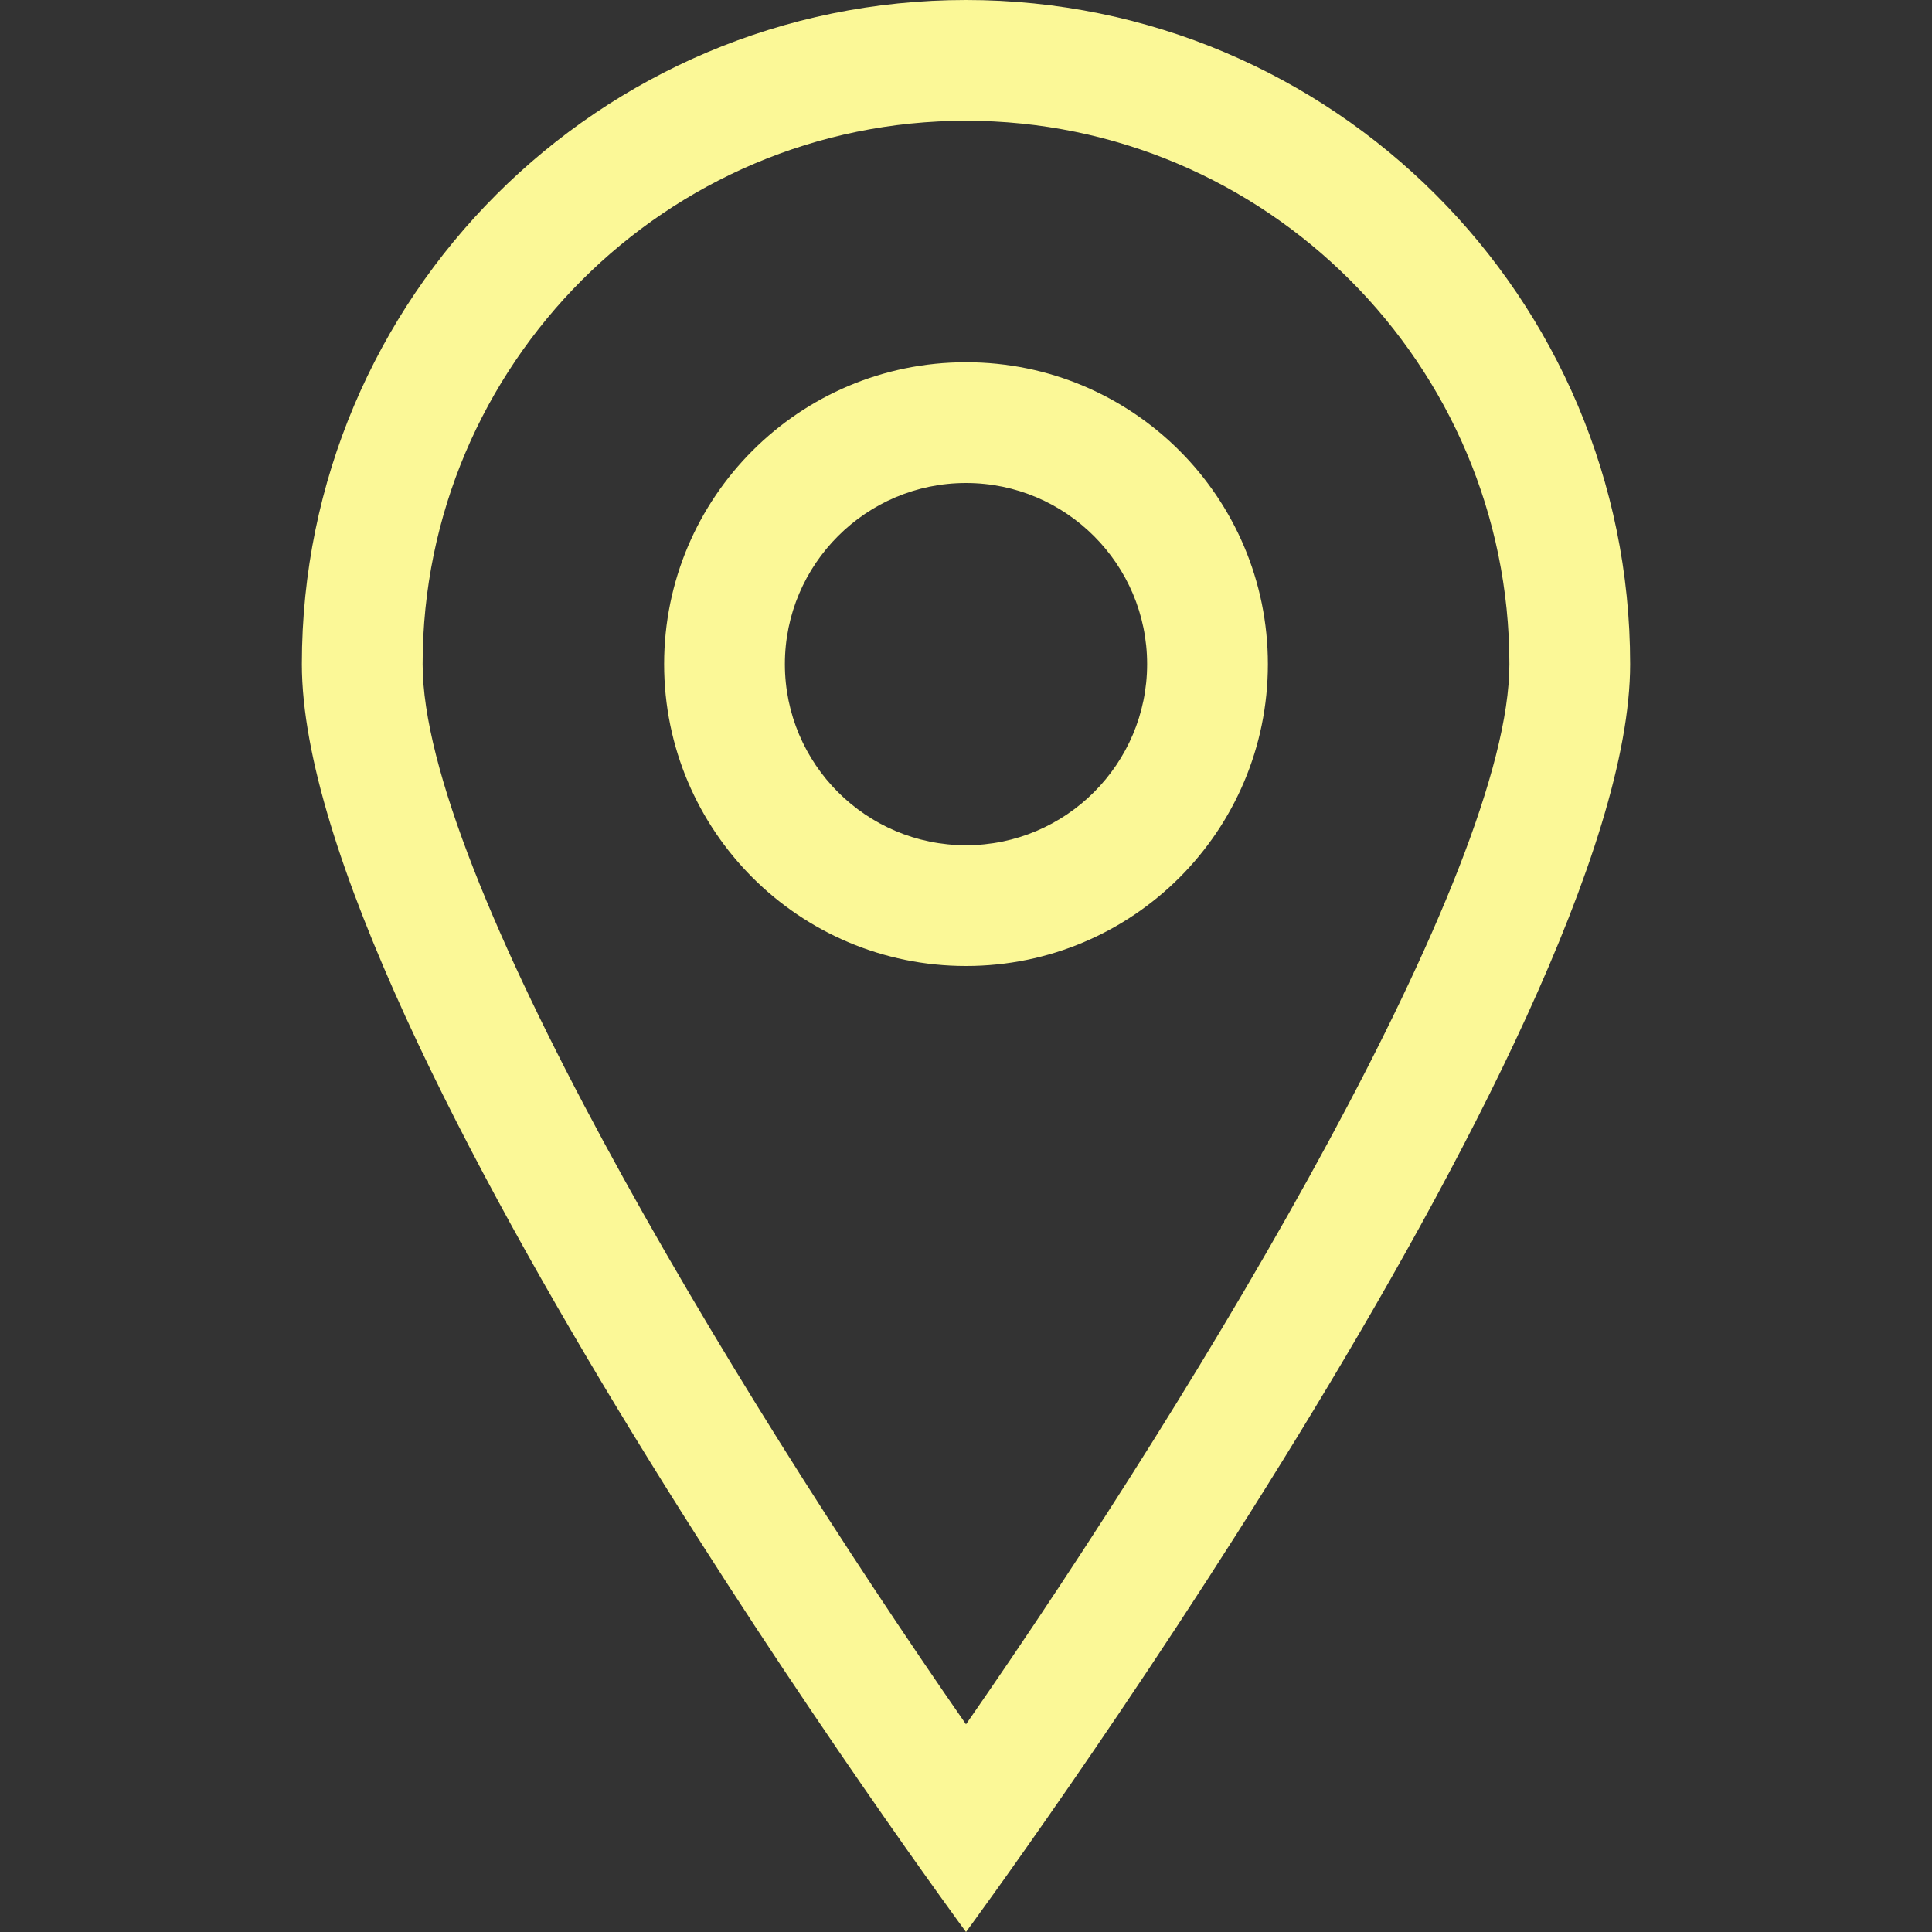
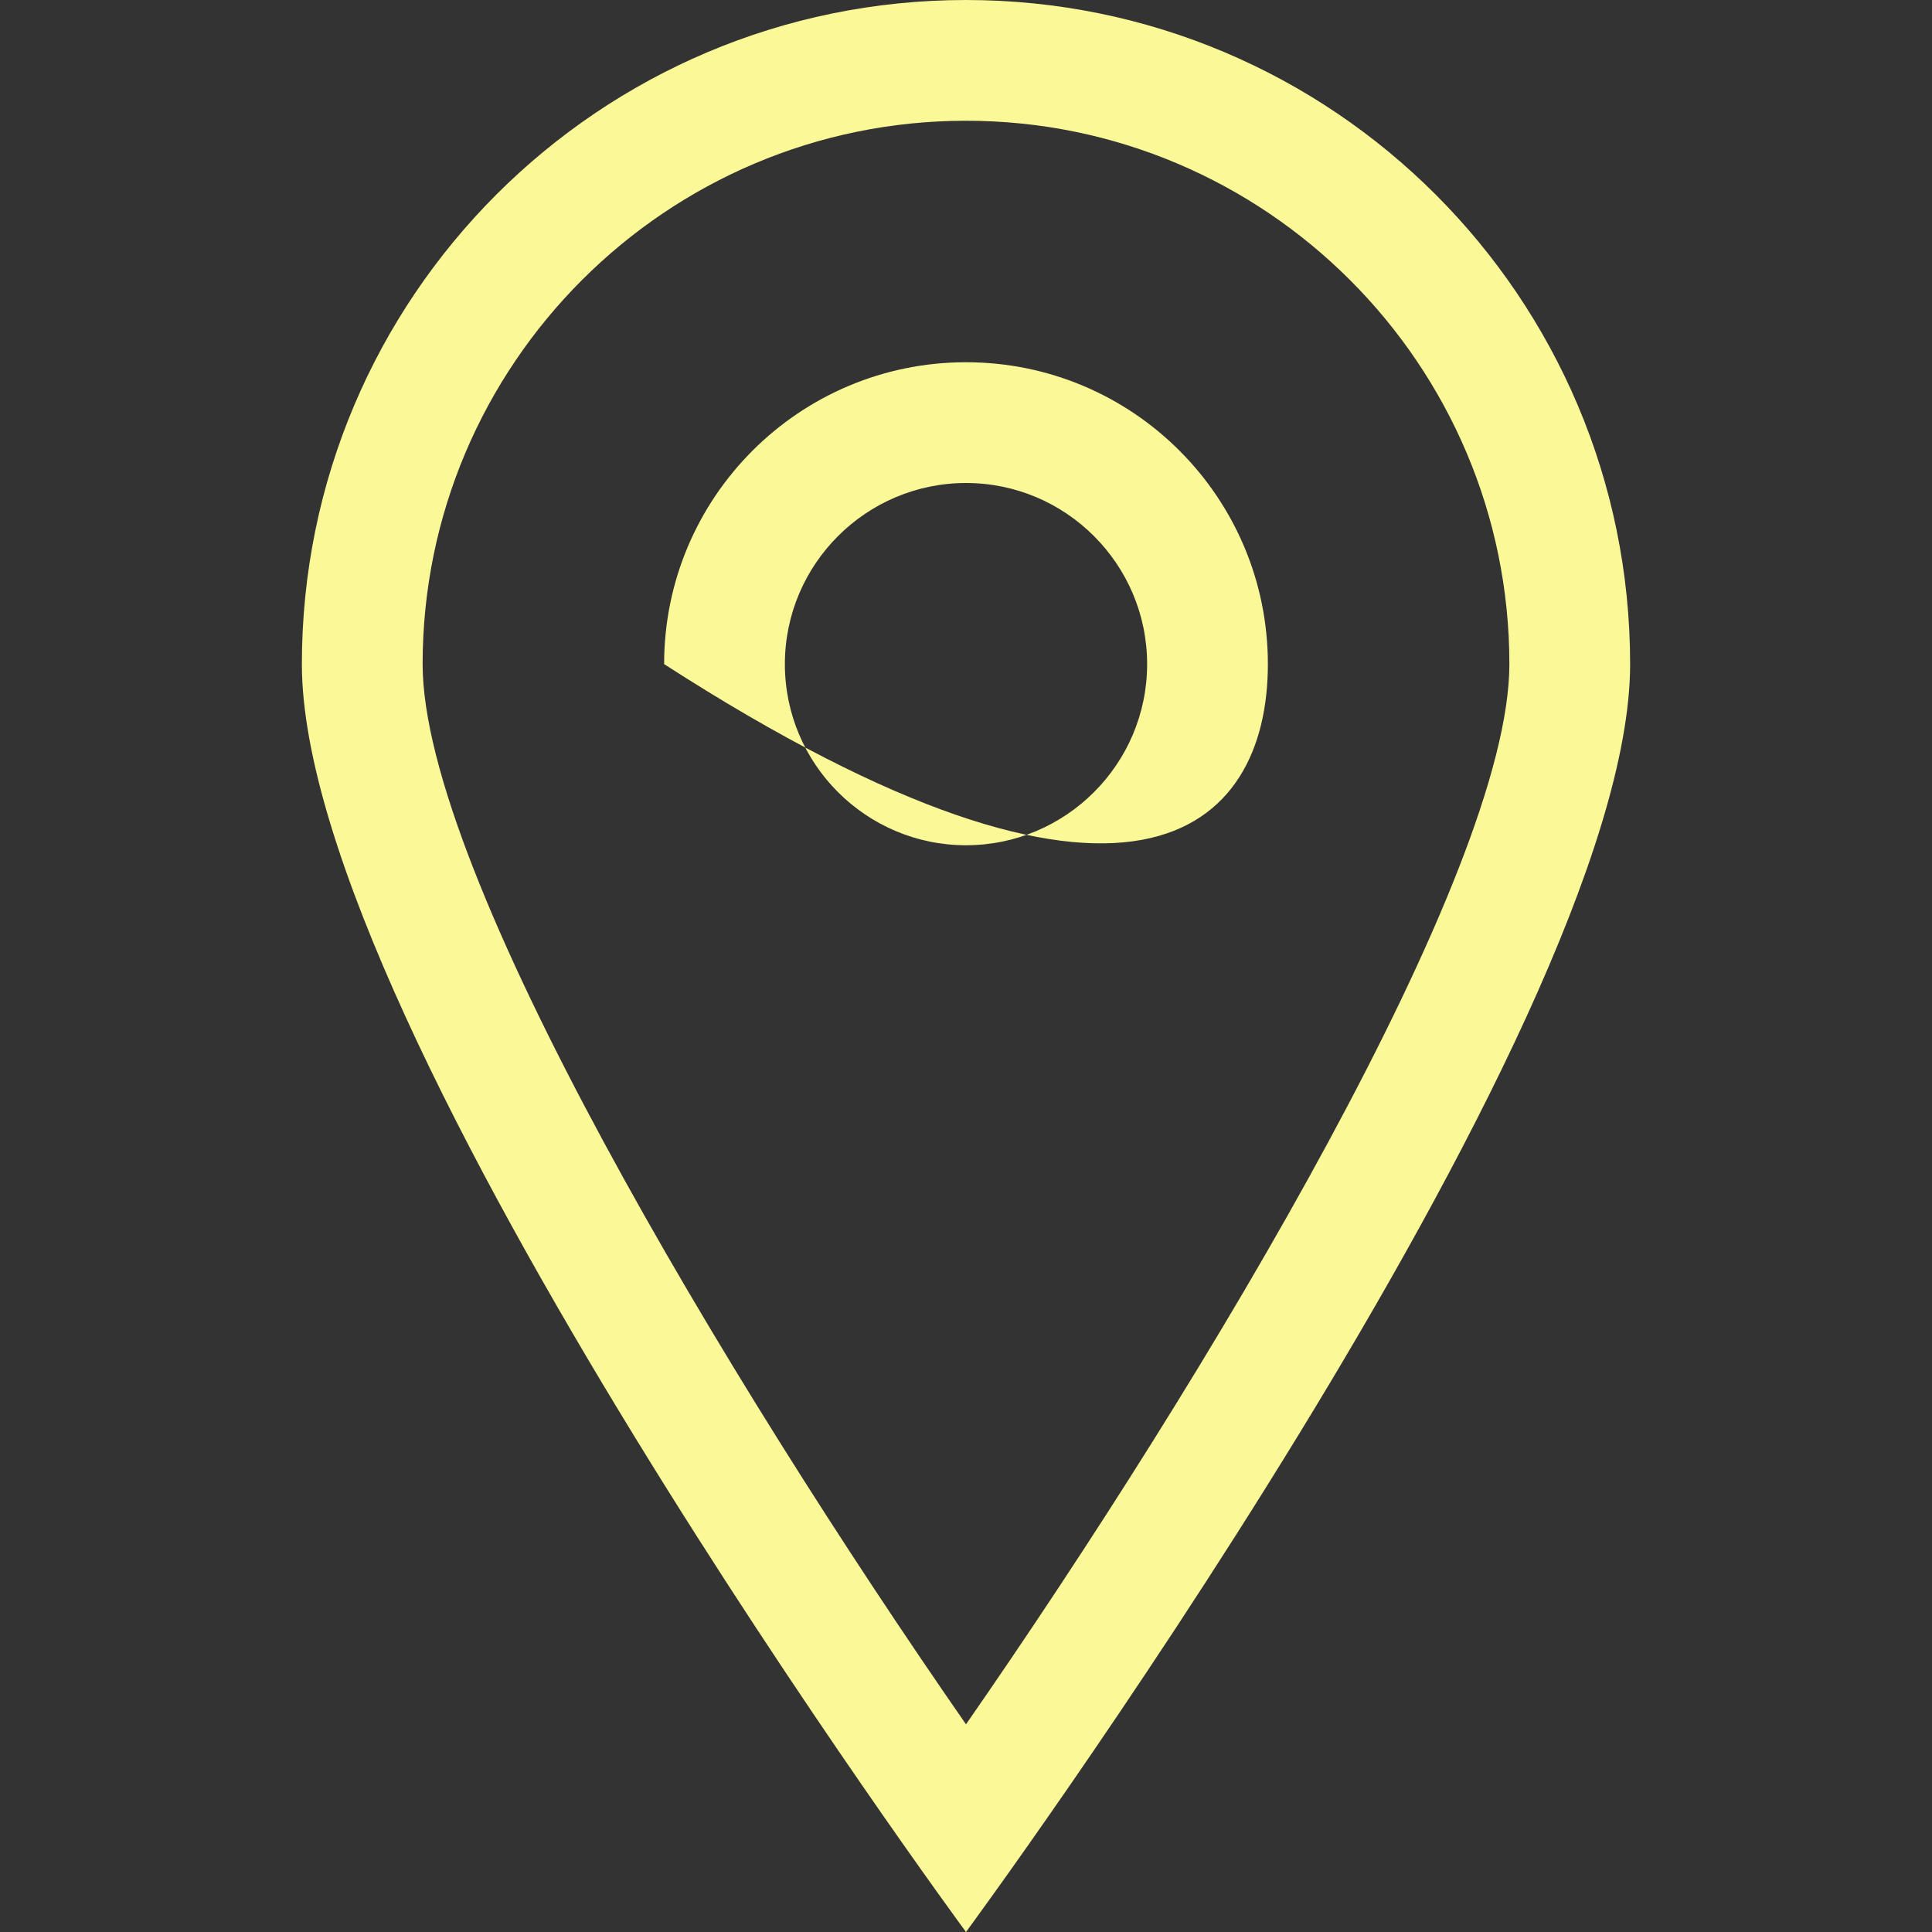
<svg xmlns="http://www.w3.org/2000/svg" version="1.1" baseProfile="full" width="32" height="32" viewBox="0 0 32.00 32.00" enable-background="new 0 0 32.00 32.00" xml:space="preserve">
  <rect x="0" y="0" width="32.00" height="32.00" fill="#333333" stroke="none" />
-   <path fill="#fbf897" d="M 16,7.62939e-006C 9.925,7.62939e-006 5,4.925 5,11C 5,17.075 16,32 16,32C 16,32 27,17.075 27,11C 27,4.925 22.075,7.62939e-006 16,7.62939e-006 Z M 7,11C 7,6.037 11.037,2 16,2C 20.963,2 25,6.037 25,11C 25,14.457 19.998,22.803 16,28.56C 12.002,22.803 7,14.457 7,11 Z M 16,6C 13.238,6 11,8.238 11,11C 11,13.762 13.238,16 16,16C 18.762,16 21,13.762 21,11C 21,8.238 18.762,6 16,6 Z M 16,14C 14.346,14 13,12.654 13,11C 13,9.346 14.346,8 16,8C 17.654,8 19,9.346 19,11C 19,12.654 17.654,14 16,14 Z " />
+   <path fill="#fbf897" d="M 16,7.62939e-006C 9.925,7.62939e-006 5,4.925 5,11C 5,17.075 16,32 16,32C 16,32 27,17.075 27,11C 27,4.925 22.075,7.62939e-006 16,7.62939e-006 Z M 7,11C 7,6.037 11.037,2 16,2C 20.963,2 25,6.037 25,11C 25,14.457 19.998,22.803 16,28.56C 12.002,22.803 7,14.457 7,11 Z M 16,6C 13.238,6 11,8.238 11,11C 18.762,16 21,13.762 21,11C 21,8.238 18.762,6 16,6 Z M 16,14C 14.346,14 13,12.654 13,11C 13,9.346 14.346,8 16,8C 17.654,8 19,9.346 19,11C 19,12.654 17.654,14 16,14 Z " />
</svg>